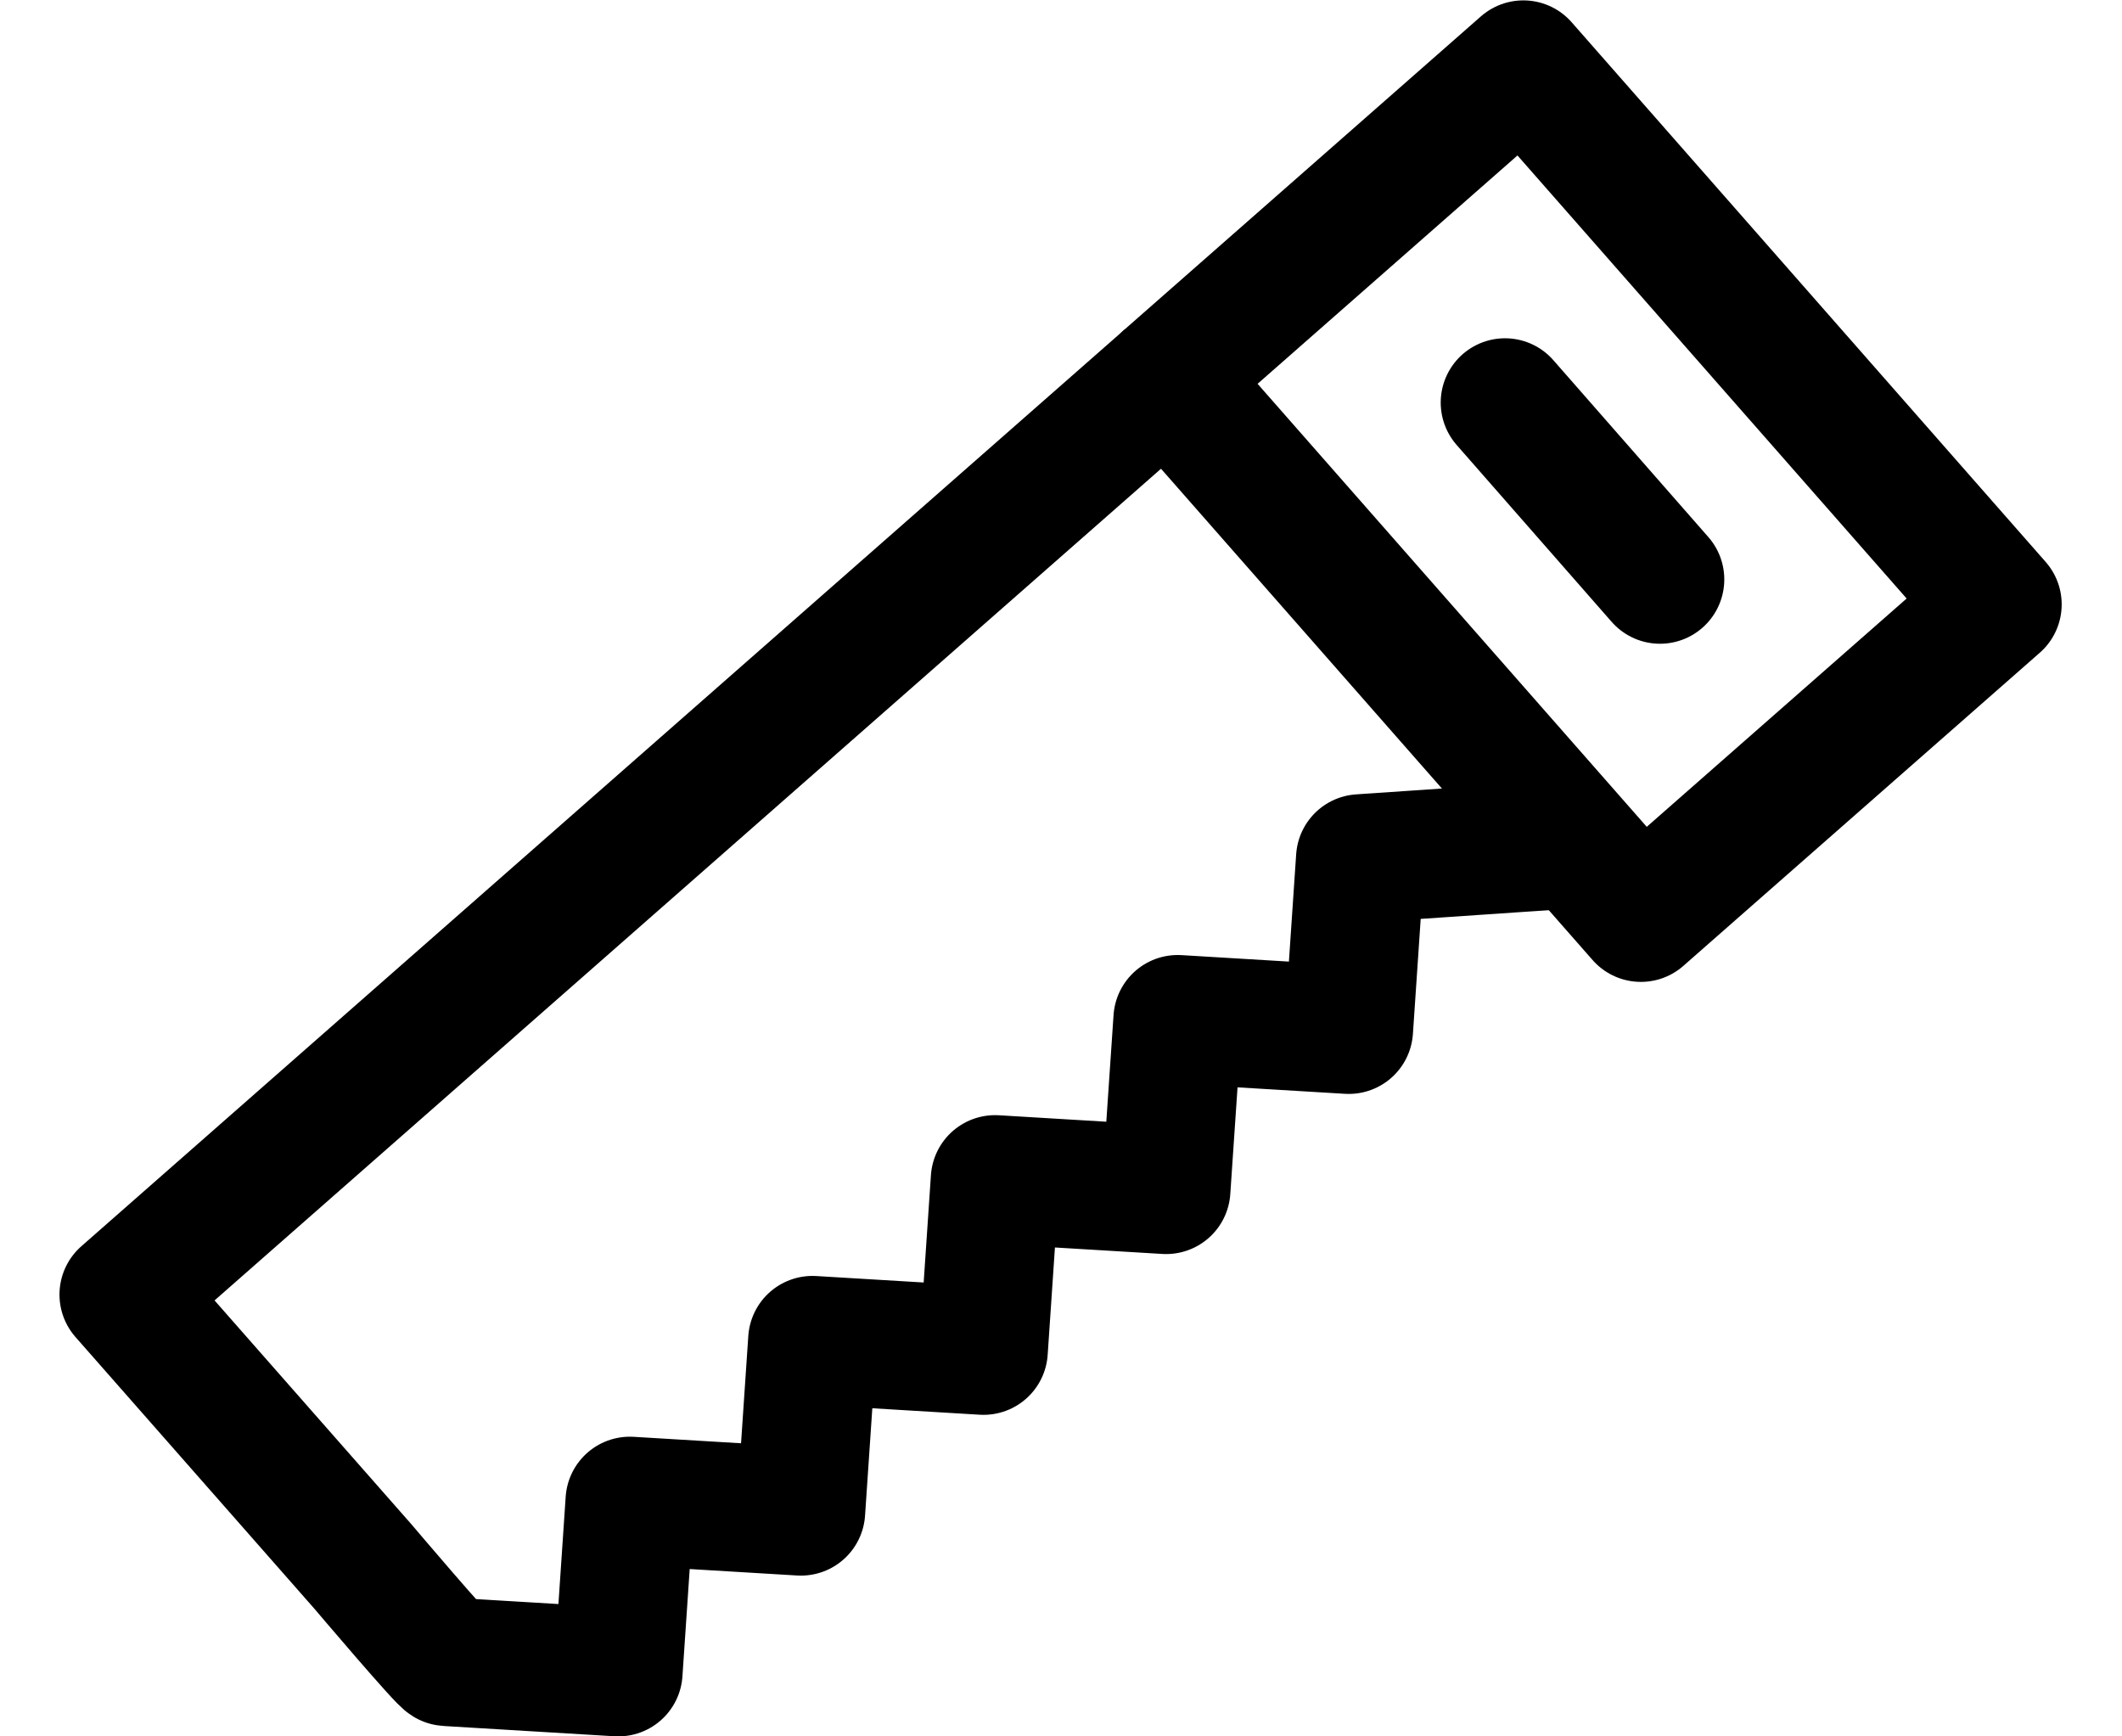
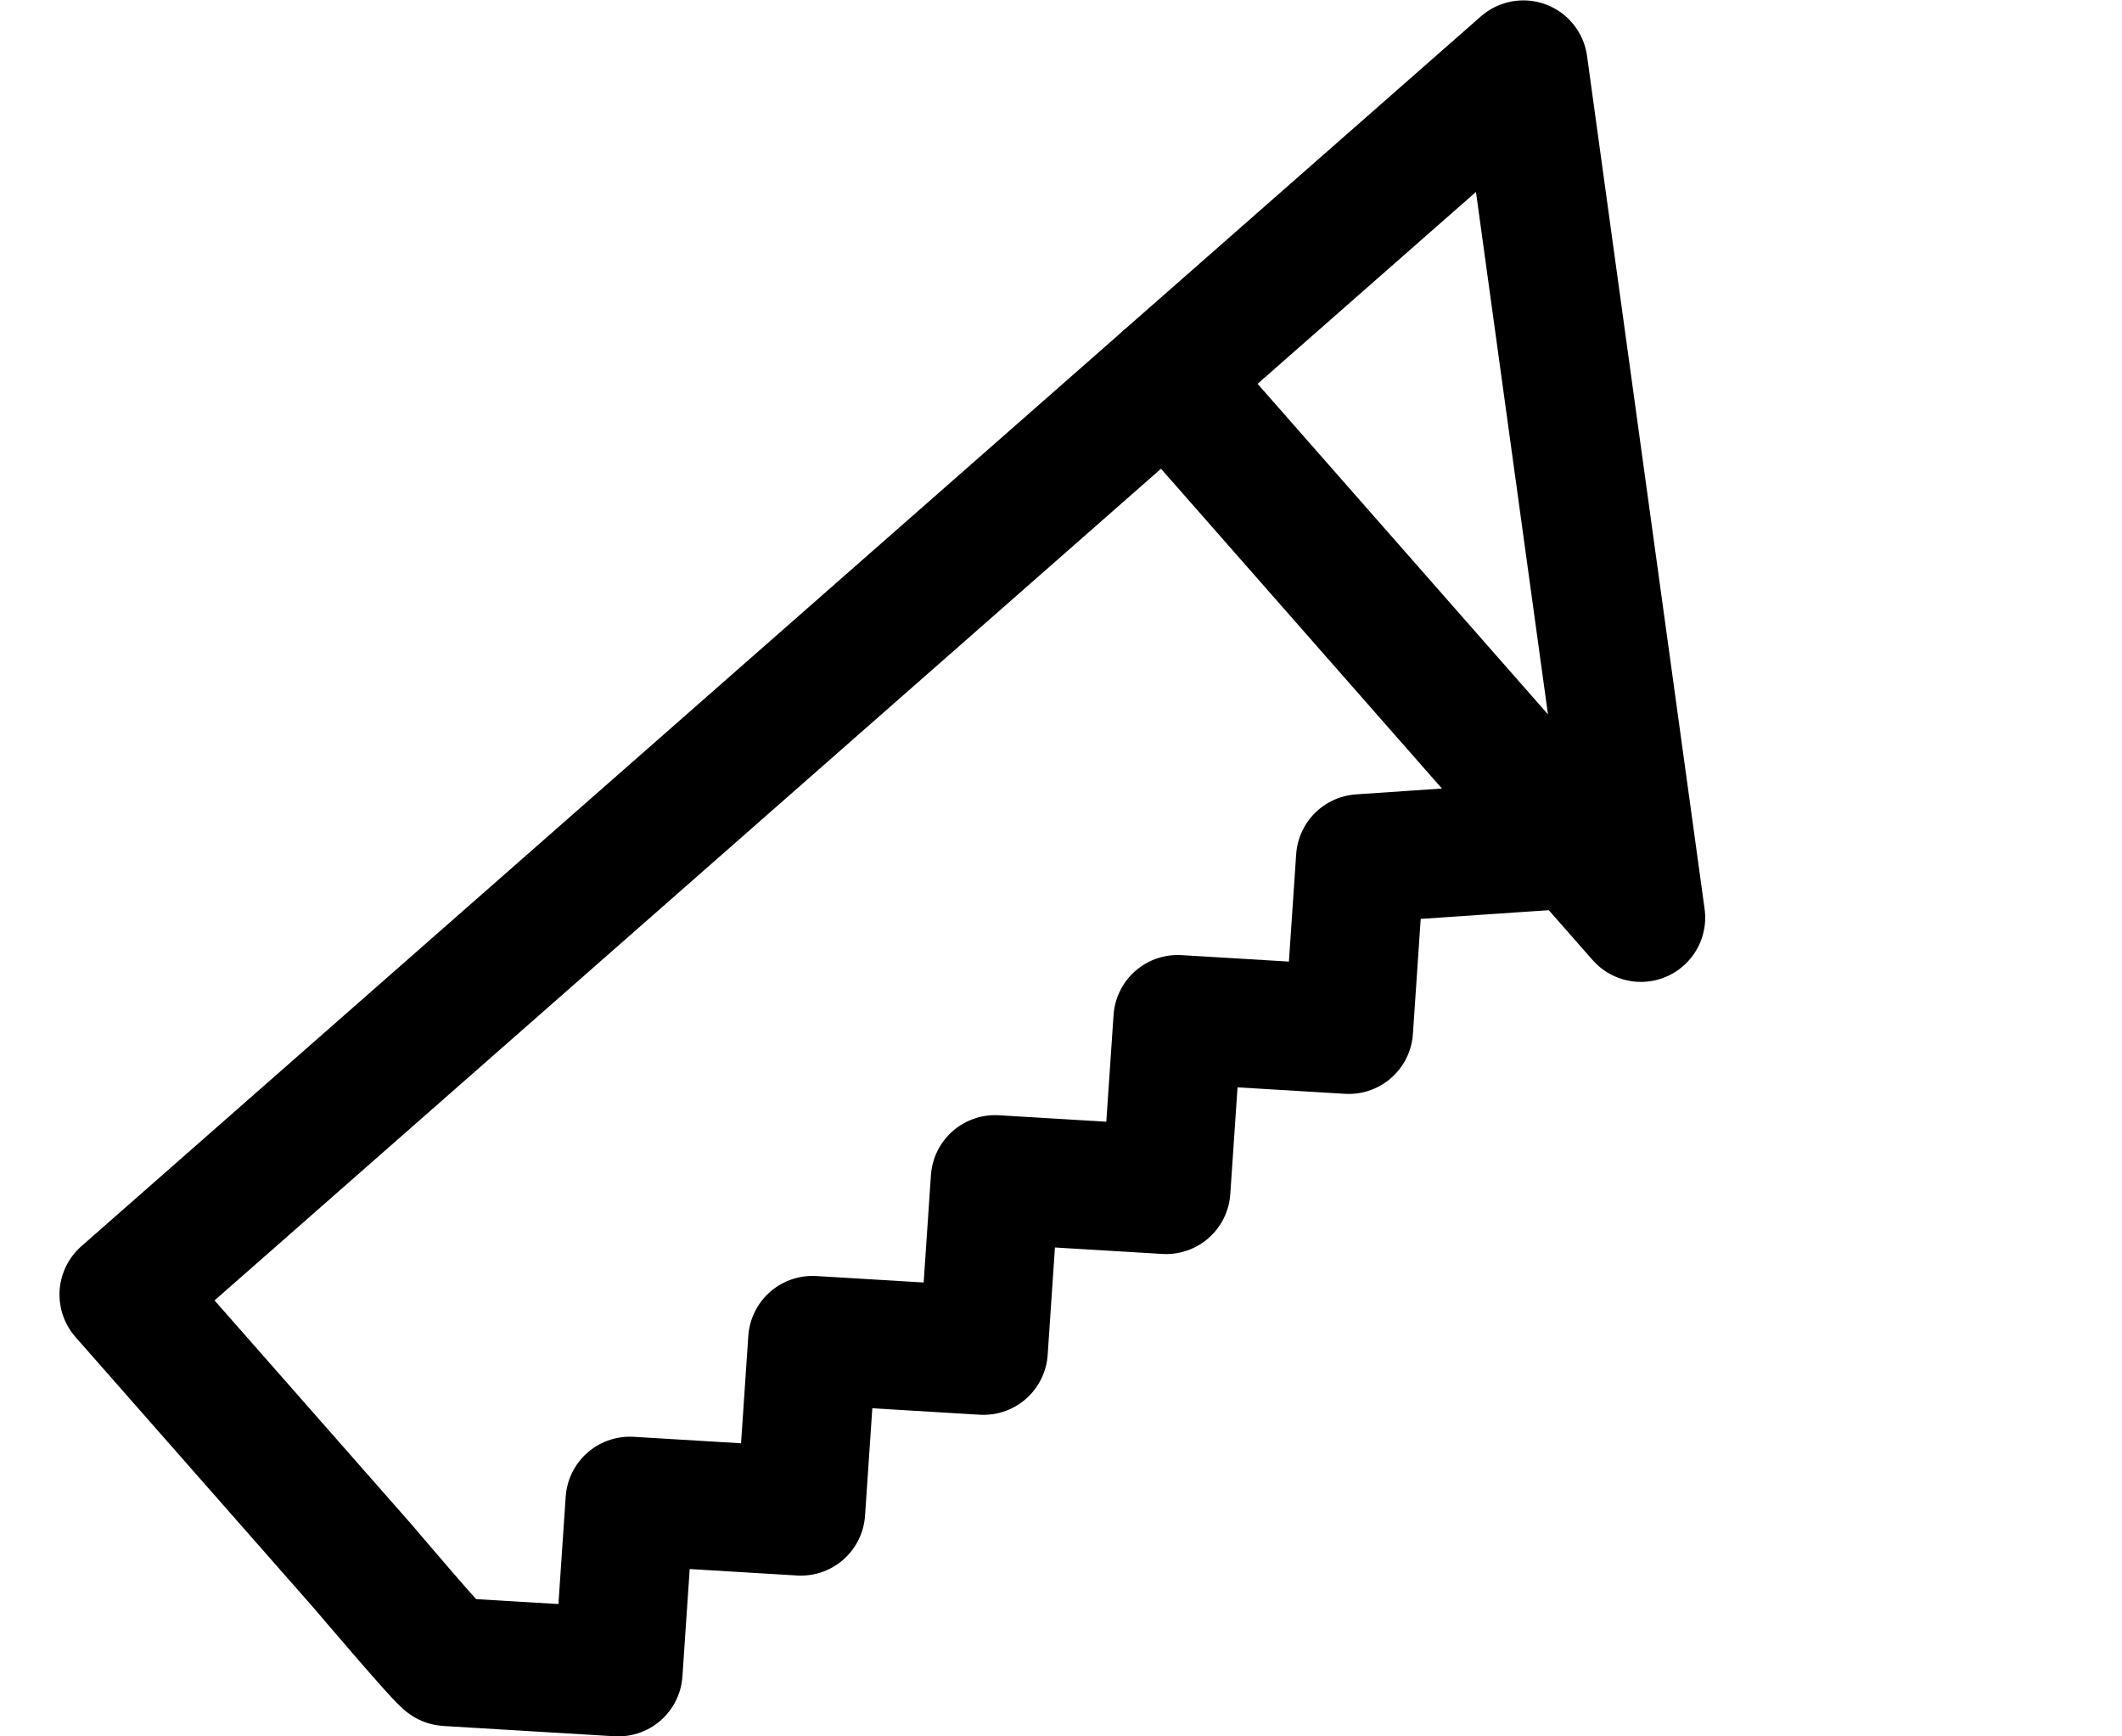
<svg xmlns="http://www.w3.org/2000/svg" fill="none" viewBox="0 0 33 27" height="27" width="33">
  <g clip-path="url(#clip0_5_1958)">
    <path stroke-linejoin="round" stroke-width="2" stroke="black" d="M18.155 5.87L1.925 20.13L5.645 24.36C5.645 24.36 6.925 25.87 6.955 25.84L9.615 26L9.795 23.34L12.455 23.5L12.635 20.84L15.295 21L15.475 18.34L18.135 18.5L18.315 15.85L20.975 16.01L21.155 13.35L24.235 13.14" />
-     <path stroke-linejoin="round" stroke-linecap="round" stroke-width="2" stroke="black" d="M23.405 6.26L25.815 9.01" />
-     <path stroke-linejoin="round" stroke-width="2" stroke="black" d="M23.69 1.006L18.146 5.877L25.518 14.268L31.062 9.398L23.69 1.006Z" />
+     <path stroke-linejoin="round" stroke-width="2" stroke="black" d="M23.69 1.006L18.146 5.877L25.518 14.268L23.69 1.006Z" />
  </g>
  <defs>
    <clipPath id="clip0_5_1958">
      <rect transform="translate(0.925)" fill="white" height="27" width="31.15" />
    </clipPath>
  </defs>
</svg>